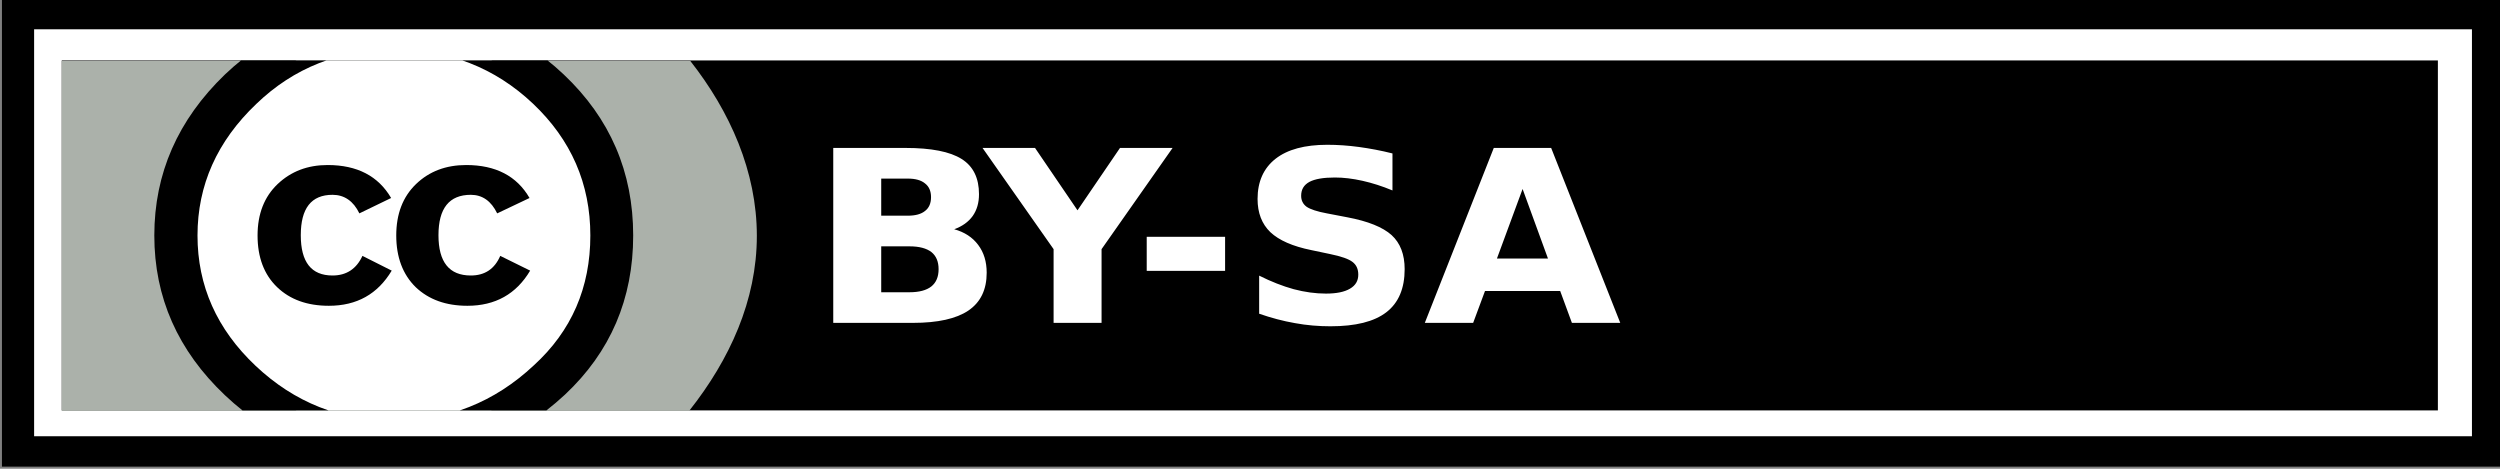
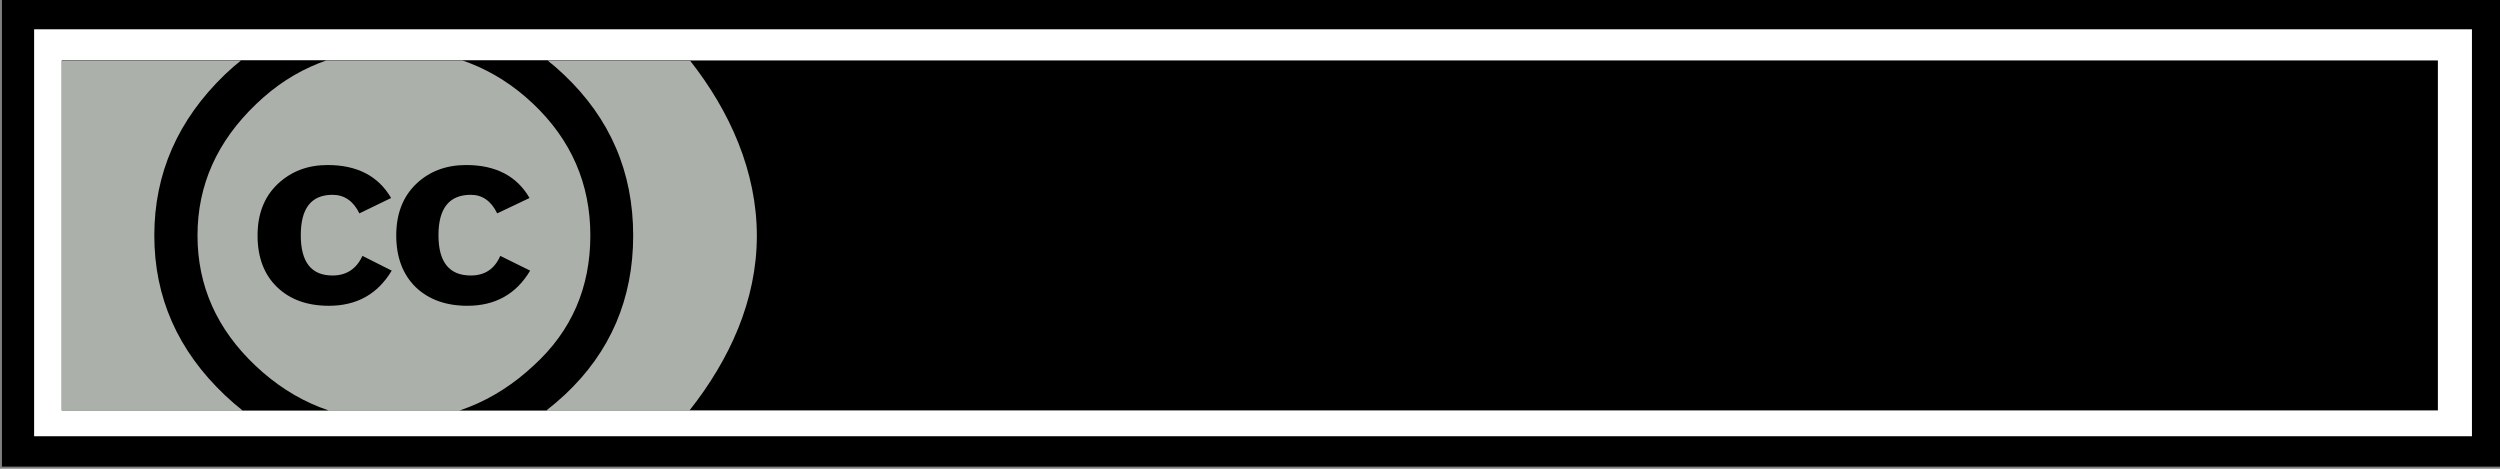
<svg xmlns="http://www.w3.org/2000/svg" width="80" height="15" viewBox="0 0 80 15" baseProfile="basic" version="1.1">
  <rect x="0" y="0" width="80" height="15" fill="#808080" stroke="none" />
  <defs>
    <clipPath id="clip1">
-       <path d="M 5 1.934 L 20 1.934 L 20 13.133 L 5 13.133 Z " />
-     </clipPath>
+       </clipPath>
    <clipPath id="clip2">
      <path d="M 4 1.934 L 21 1.934 L 21 13.133 L 4 13.133 Z " />
    </clipPath>
  </defs>
  <g id="surface1">
    <path style="fill-rule:nonzero;fill:rgb(100%,100%,100%);fill-opacity:1;stroke-width:1.042;stroke-linecap:butt;stroke-linejoin:miter;stroke:rgb(0%,0%,0%);stroke-opacity:1;stroke-miterlimit:4;" d="M 170.498 237.864 L 250.498 237.864 L 250.498 252.864 L 170.498 252.864 Z " transform="matrix(0.988,0,0,0.933,-167.875,-221.476)" />
    <path style=" stroke:none;fill-rule:nonzero;fill:rgb(0%,0%,0%);fill-opacity:1;" d="M 1.977 1.934 L 78.012 1.934 L 78.012 13.133 L 1.977 13.133 Z " />
    <path style=" stroke:none;fill-rule:nonzero;fill:rgb(67.059%,69.412%,66.667%);fill-opacity:1;" d="M 1.977 1.945 L 1.977 13.145 L 22.055 13.145 C 23.348 11.512 24.219 9.613 24.219 7.547 C 24.219 5.492 23.363 3.57 22.086 1.945 Z " />
    <g clip-path="url(#clip1)" clip-rule="nonzero">
      <path style=" stroke:none;fill-rule:nonzero;fill:rgb(100%,100%,100%);fill-opacity:1;" d="M 19.289 7.535 C 19.293 11.023 16.301 13.855 12.605 13.859 C 8.91 13.863 5.914 11.031 5.91 7.539 C 5.91 7.539 5.91 7.535 5.91 7.535 C 5.91 4.043 8.902 1.211 12.598 1.207 C 16.293 1.203 19.289 4.035 19.289 7.527 C 19.289 7.527 19.289 7.531 19.289 7.535 Z " />
    </g>
    <g clip-path="url(#clip2)" clip-rule="nonzero">
      <path style=" stroke:none;fill-rule:nonzero;fill:rgb(0%,0%,0%);fill-opacity:1;" d="M 18.039 2.383 C 19.523 3.785 20.262 5.504 20.262 7.535 C 20.262 9.562 19.535 11.262 18.078 12.629 C 16.531 14.066 14.699 14.785 12.59 14.785 C 10.508 14.785 8.711 14.074 7.199 12.648 C 5.691 11.219 4.938 9.516 4.938 7.535 C 4.938 5.551 5.691 3.836 7.199 2.383 C 8.672 0.98 10.469 0.281 12.59 0.281 C 14.738 0.281 16.555 0.98 18.039 2.383 Z M 8.199 3.328 C 6.945 4.523 6.32 5.926 6.32 7.535 C 6.32 9.145 6.938 10.535 8.18 11.707 C 9.422 12.879 10.898 13.465 12.613 13.465 C 14.328 13.465 15.82 12.875 17.086 11.688 C 18.289 10.59 18.891 9.203 18.891 7.535 C 18.891 5.879 18.277 4.473 17.055 3.316 C 15.836 2.164 14.355 1.586 12.613 1.586 C 10.875 1.586 9.402 2.168 8.199 3.328 Z M 11.5 6.828 C 11.309 6.434 11.02 6.234 10.641 6.234 C 9.961 6.234 9.625 6.664 9.625 7.527 C 9.625 8.387 9.961 8.816 10.641 8.816 C 11.086 8.816 11.406 8.605 11.598 8.188 L 12.535 8.66 C 12.086 9.41 11.418 9.785 10.523 9.785 C 9.832 9.785 9.281 9.586 8.867 9.188 C 8.449 8.785 8.242 8.234 8.242 7.535 C 8.242 6.844 8.457 6.297 8.883 5.891 C 9.312 5.484 9.844 5.281 10.484 5.281 C 11.43 5.281 12.105 5.633 12.516 6.336 Z M 15.91 6.828 C 15.719 6.434 15.438 6.234 15.066 6.234 C 14.375 6.234 14.031 6.664 14.031 7.527 C 14.031 8.387 14.375 8.816 15.066 8.816 C 15.516 8.816 15.828 8.605 16.008 8.188 L 16.965 8.66 C 16.52 9.41 15.848 9.785 14.957 9.785 C 14.27 9.785 13.719 9.586 13.301 9.188 C 12.891 8.785 12.68 8.234 12.68 7.535 C 12.68 6.844 12.891 6.297 13.312 5.891 C 13.734 5.484 14.27 5.281 14.918 5.281 C 15.863 5.281 16.539 5.633 16.945 6.336 Z " />
    </g>
-     <path style=" stroke:none;fill-rule:nonzero;fill:rgb(100%,100%,100%);fill-opacity:1;" d="M 29.051 6.902 C 29.293 6.902 29.477 6.852 29.602 6.75 C 29.73 6.652 29.793 6.504 29.793 6.309 C 29.793 6.117 29.73 5.969 29.602 5.871 C 29.477 5.766 29.293 5.715 29.051 5.715 L 28.199 5.715 L 28.199 6.902 L 29.051 6.902 M 29.105 9.352 C 29.414 9.352 29.645 9.289 29.801 9.168 C 29.957 9.043 30.035 8.859 30.035 8.613 C 30.035 8.371 29.957 8.188 29.805 8.066 C 29.648 7.945 29.414 7.883 29.105 7.883 L 28.199 7.883 L 28.199 9.352 L 29.105 9.352 M 30.535 7.336 C 30.863 7.426 31.121 7.594 31.301 7.836 C 31.484 8.078 31.574 8.375 31.574 8.727 C 31.574 9.27 31.379 9.672 30.988 9.938 C 30.602 10.199 30.008 10.332 29.215 10.332 L 26.664 10.332 L 26.664 4.734 L 28.973 4.734 C 29.801 4.734 30.398 4.852 30.77 5.086 C 31.145 5.32 31.328 5.699 31.328 6.215 C 31.328 6.488 31.262 6.719 31.125 6.914 C 30.988 7.102 30.793 7.242 30.535 7.336 M 31.441 4.734 L 33.121 4.734 L 34.48 6.73 L 35.84 4.734 L 37.523 4.734 L 35.25 7.973 L 35.25 10.332 L 33.715 10.332 L 33.715 7.973 L 31.441 4.734 M 36.695 7.578 L 39.203 7.578 L 39.203 8.668 L 36.695 8.668 L 36.695 7.578 M 44.559 4.91 L 44.559 6.094 C 44.23 5.957 43.91 5.855 43.598 5.785 C 43.285 5.715 42.992 5.68 42.715 5.68 C 42.348 5.68 42.078 5.727 41.902 5.82 C 41.723 5.918 41.637 6.062 41.637 6.266 C 41.637 6.414 41.695 6.531 41.812 6.617 C 41.934 6.699 42.148 6.77 42.461 6.828 L 43.113 6.953 C 43.777 7.078 44.25 7.27 44.531 7.523 C 44.809 7.777 44.949 8.141 44.949 8.613 C 44.949 9.23 44.754 9.691 44.363 9.992 C 43.973 10.293 43.379 10.441 42.574 10.441 C 42.199 10.441 41.816 10.41 41.438 10.34 C 41.055 10.273 40.676 10.172 40.293 10.039 L 40.293 8.82 C 40.676 9.012 41.043 9.156 41.398 9.254 C 41.754 9.348 42.098 9.395 42.43 9.395 C 42.762 9.395 43.02 9.344 43.199 9.238 C 43.379 9.133 43.465 8.984 43.465 8.789 C 43.465 8.613 43.406 8.477 43.281 8.383 C 43.164 8.289 42.922 8.203 42.559 8.129 L 41.965 8.004 C 41.367 7.883 40.93 7.691 40.652 7.43 C 40.379 7.168 40.242 6.812 40.242 6.367 C 40.242 5.812 40.434 5.383 40.816 5.082 C 41.199 4.781 41.754 4.633 42.473 4.633 C 42.801 4.633 43.137 4.656 43.484 4.703 C 43.828 4.75 44.188 4.816 44.559 4.91 M 49.926 9.312 L 47.52 9.312 L 47.141 10.332 L 45.594 10.332 L 47.801 4.734 L 49.637 4.734 L 51.848 10.332 L 50.301 10.332 L 49.926 9.312 M 47.902 8.273 L 49.535 8.273 L 48.723 6.047 L 47.902 8.273 " />
  </g>
</svg>